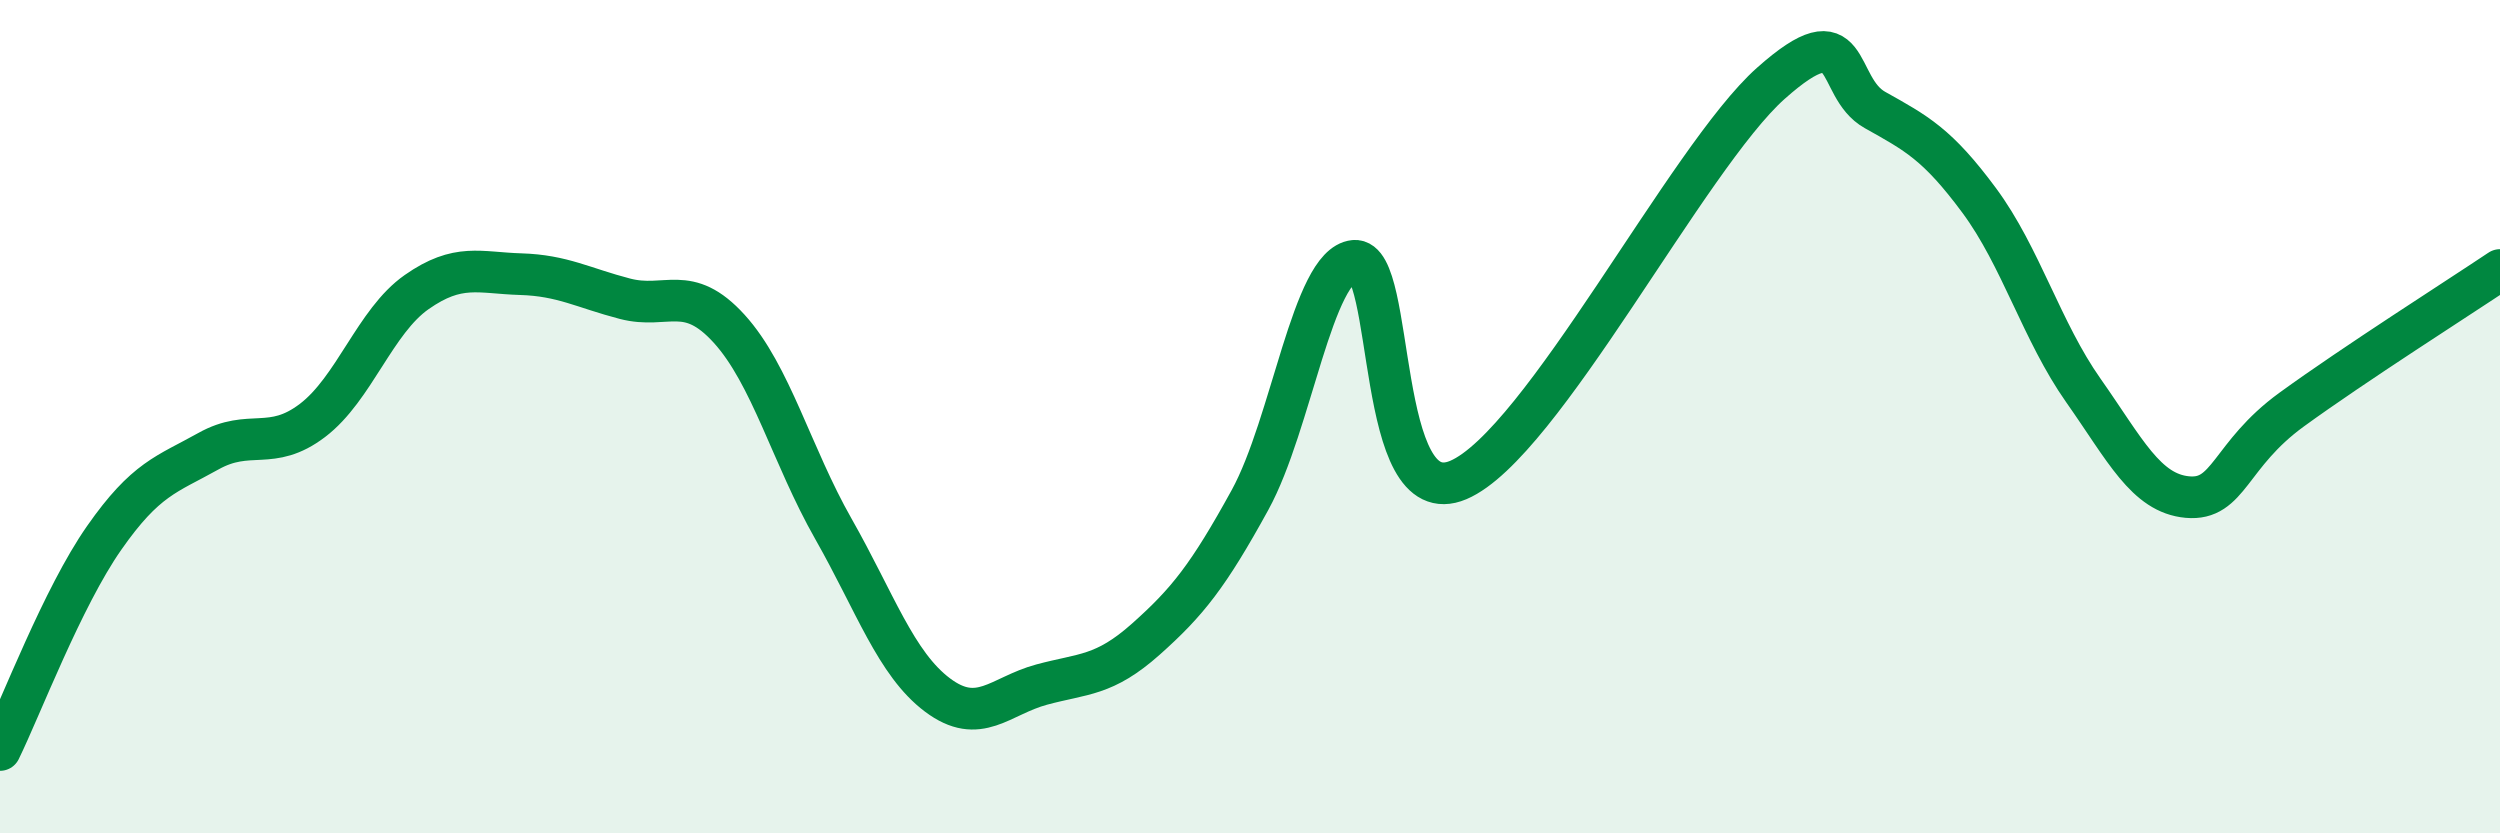
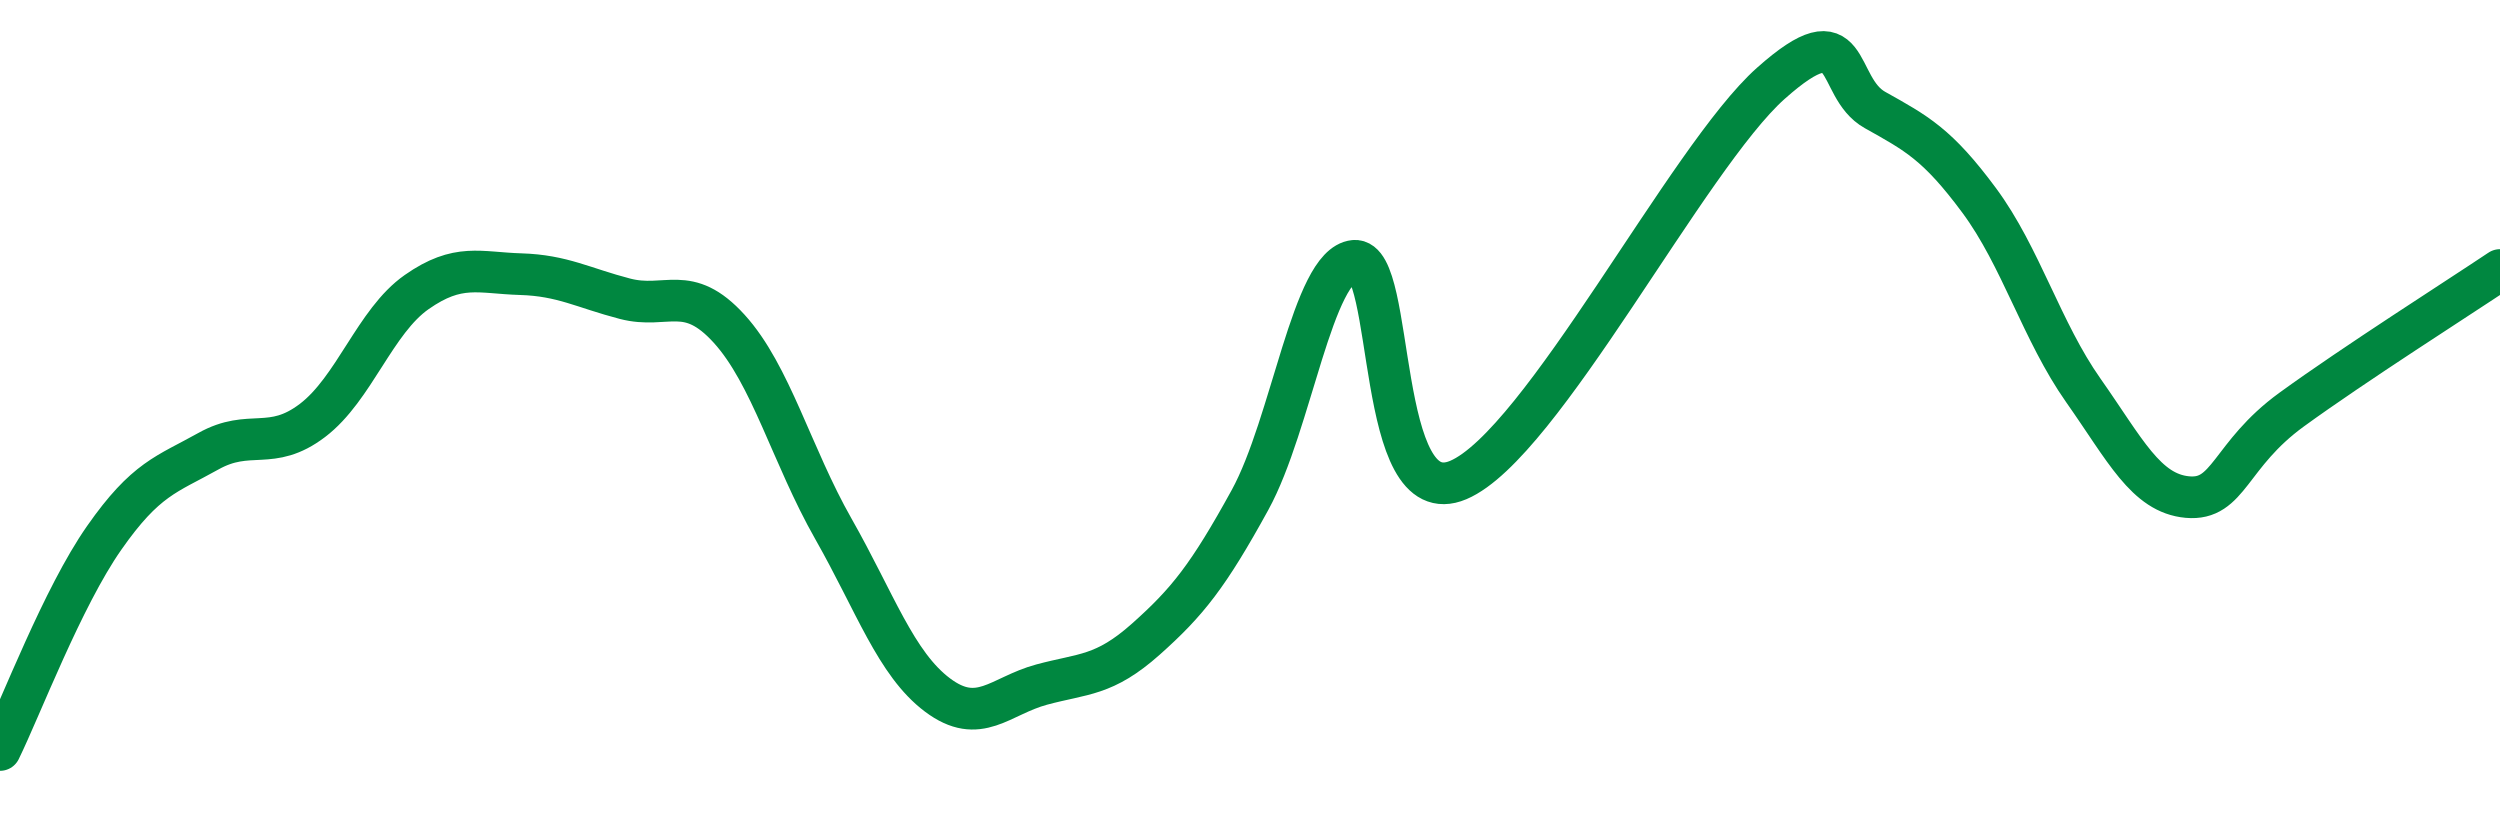
<svg xmlns="http://www.w3.org/2000/svg" width="60" height="20" viewBox="0 0 60 20">
-   <path d="M 0,18 C 0.5,16.98 1.5,14.34 2.5,12.91 C 3.5,11.48 4,11.39 5,10.83 C 6,10.27 6.5,10.85 7.5,10.09 C 8.5,9.33 9,7.71 10,7.01 C 11,6.31 11.5,6.55 12.5,6.58 C 13.5,6.61 14,6.91 15,7.17 C 16,7.43 16.5,6.79 17.5,7.89 C 18.5,8.99 19,10.93 20,12.69 C 21,14.45 21.5,15.93 22.5,16.68 C 23.5,17.43 24,16.7 25,16.43 C 26,16.16 26.5,16.23 27.5,15.34 C 28.5,14.45 29,13.82 30,12 C 31,10.18 31.5,6.36 32.5,6.26 C 33.5,6.16 33,12.37 35,11.52 C 37,10.67 40.5,3.78 42.5,2 C 44.5,0.22 44,2.08 45,2.64 C 46,3.2 46.5,3.46 47.5,4.81 C 48.5,6.16 49,7.95 50,9.37 C 51,10.79 51.5,11.84 52.5,11.93 C 53.5,12.02 53.5,10.92 55,9.83 C 56.5,8.74 59,7.15 60,6.48L60 20L0 20Z" fill="#008740" opacity="0.1" stroke-linecap="round" stroke-linejoin="round" />
  <path d="M 0,18 C 0.5,16.98 1.5,14.34 2.5,12.91 C 3.5,11.48 4,11.39 5,10.83 C 6,10.27 6.5,10.85 7.5,10.09 C 8.5,9.33 9,7.71 10,7.01 C 11,6.31 11.5,6.55 12.5,6.58 C 13.5,6.61 14,6.91 15,7.17 C 16,7.43 16.5,6.79 17.5,7.89 C 18.5,8.99 19,10.93 20,12.69 C 21,14.45 21.5,15.93 22.5,16.68 C 23.5,17.43 24,16.7 25,16.43 C 26,16.16 26.5,16.23 27.5,15.34 C 28.5,14.45 29,13.82 30,12 C 31,10.18 31.5,6.36 32.5,6.26 C 33.5,6.16 33,12.37 35,11.52 C 37,10.67 40.5,3.78 42.5,2 C 44.5,0.22 44,2.08 45,2.64 C 46,3.2 46.5,3.46 47.5,4.81 C 48.5,6.16 49,7.95 50,9.37 C 51,10.79 51.5,11.84 52.5,11.93 C 53.5,12.02 53.5,10.92 55,9.83 C 56.5,8.74 59,7.15 60,6.48" stroke="#008740" stroke-width="1" fill="none" stroke-linecap="round" stroke-linejoin="round" />
</svg>